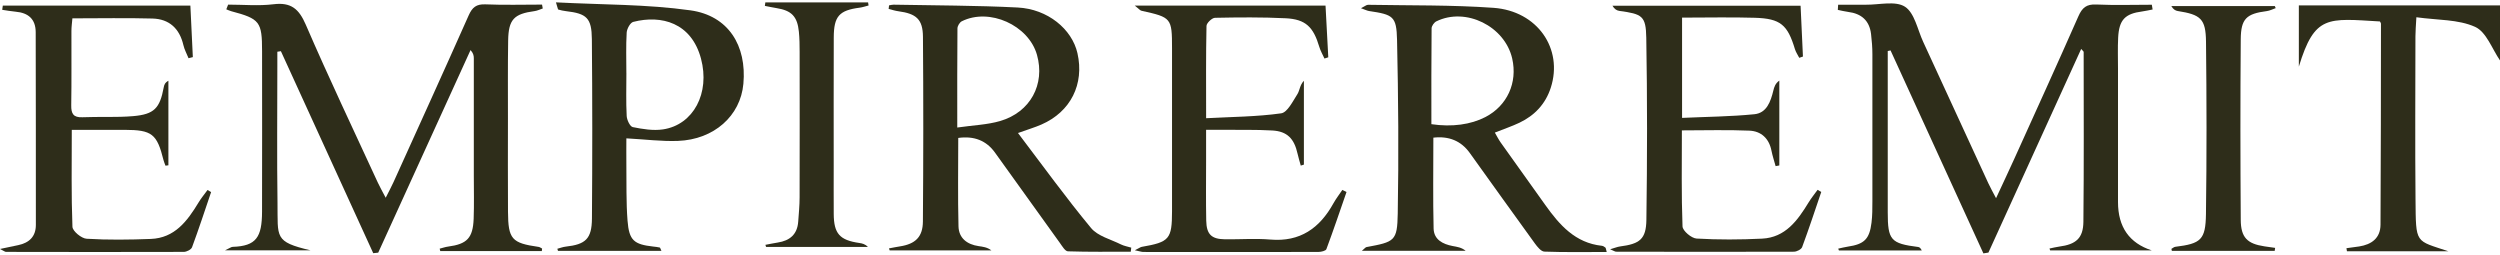
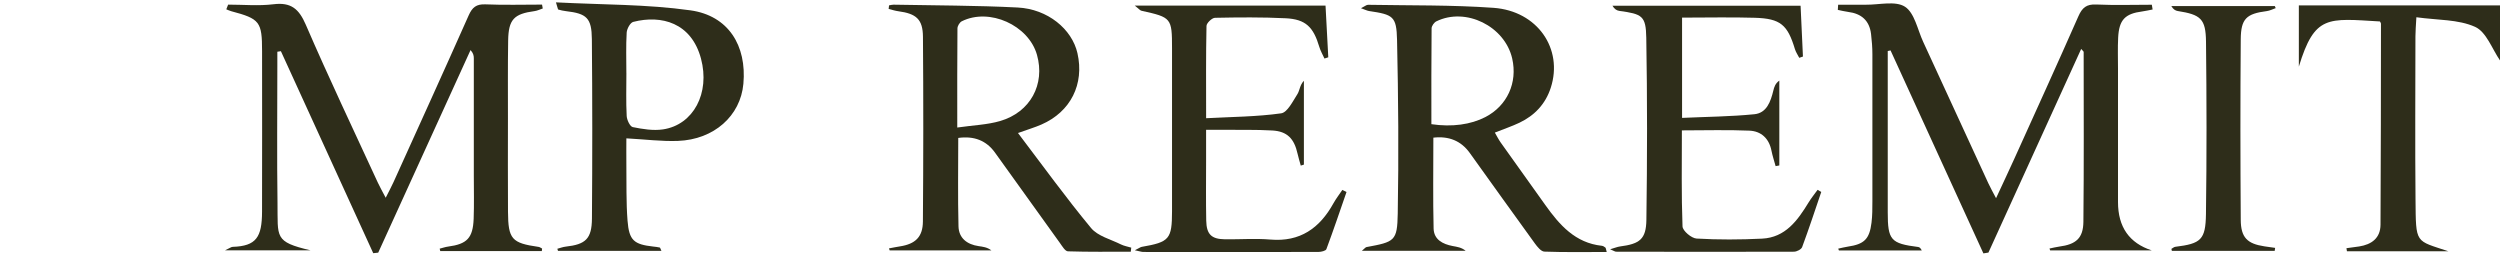
<svg xmlns="http://www.w3.org/2000/svg" width="842" height="86" viewBox="0 0 842 86" fill="none">
  <path d="M182.469 84.566H148.279L148.08 83.748C149.026 83.512 149.963 83.176 150.927 83.048C157.285 82.203 159.276 80.186 159.528 73.681C159.708 68.847 159.582 63.995 159.582 59.153C159.582 45.987 159.582 32.822 159.582 19.648C159.582 18.812 159.456 17.976 158.483 16.858C148.116 39.6 137.749 62.351 127.383 85.093C126.824 85.156 126.266 85.22 125.707 85.274C115.34 62.596 104.973 39.918 94.606 17.24L93.409 17.422V22.101C93.409 37.538 93.246 52.974 93.463 68.411C93.625 79.977 92.274 81.404 104.595 84.311H75.791C77.412 83.557 77.881 83.148 78.358 83.139C86.32 82.876 88.23 79.896 88.257 71.282C88.302 53.274 88.284 35.266 88.266 17.249C88.266 7.282 87.518 6.346 77.872 3.775C77.304 3.62 76.764 3.348 76.214 3.139C76.421 2.612 76.629 2.085 76.836 1.558C81.943 1.558 87.104 2.049 92.129 1.431C98.011 0.704 100.686 2.975 103.01 8.363C110.729 26.226 119.096 43.798 127.238 61.47C127.914 62.932 128.716 64.332 129.904 66.603C131.021 64.377 131.841 62.878 132.543 61.324C141.001 42.635 149.503 23.964 157.835 5.21C159.051 2.476 160.411 1.34 163.491 1.467C169.841 1.74 176.2 1.549 182.559 1.549C182.64 1.985 182.721 2.421 182.802 2.857C181.883 3.157 180.983 3.611 180.037 3.739C173.092 4.674 171.264 6.537 171.147 13.66C171.003 22.437 171.084 31.214 171.075 39.991C171.075 50.43 171.021 60.879 171.093 71.319C171.156 80.568 172.336 81.858 181.406 83.157C181.811 83.212 182.189 83.521 182.577 83.712L182.487 84.557L182.469 84.566Z" fill="#2E2D1A" />
  <path d="M724.988 3.196C723.835 3.414 722.691 3.696 721.529 3.85C715.711 4.604 713.702 6.667 713.396 12.654C713.216 16.125 713.342 19.614 713.342 23.094C713.342 38.076 713.342 53.068 713.342 68.05C713.342 76.446 717.14 81.876 724.736 84.341H690.491C690.419 84.132 690.347 83.914 690.266 83.705C691.356 83.487 692.437 83.196 693.536 83.051C699.174 82.315 701.624 80.244 701.687 74.71C701.885 55.639 701.786 36.568 701.777 17.506C701.777 17.306 701.462 17.106 700.939 16.489C690.464 39.485 680.088 62.272 669.703 85.068L668.01 85.341C657.589 62.553 647.159 39.766 636.738 16.979L635.792 17.188C635.792 20.15 635.792 23.112 635.792 26.083C635.792 41.22 635.792 56.357 635.792 71.494C635.792 80.88 636.801 82.006 646.051 83.187C646.466 83.242 646.853 83.533 647.249 84.35H619.346L619.112 83.742C620.192 83.514 621.273 83.224 622.363 83.06C627.857 82.251 629.641 80.552 630.325 75.001C630.622 72.612 630.622 70.167 630.622 67.751C630.649 51.251 630.649 34.751 630.622 18.251C630.622 15.989 630.433 13.717 630.172 11.473C629.632 6.894 626.885 4.568 622.462 4.014C621.291 3.868 620.138 3.56 618.977 3.332C619.013 2.751 619.049 2.169 619.085 1.588C622.192 1.588 625.308 1.561 628.416 1.588C632.901 1.642 638.386 0.189 641.602 2.269C644.817 4.35 645.826 9.965 647.718 14.072C655.058 29.954 662.354 45.863 669.685 61.754C670.352 63.199 671.145 64.589 672.27 66.751C674.531 61.881 676.441 57.838 678.287 53.768C685.565 37.686 692.887 21.622 700.003 5.477C701.273 2.596 702.732 1.37 705.974 1.515C712.216 1.806 718.476 1.597 724.736 1.597C724.826 2.142 724.916 2.678 725.006 3.223L724.988 3.196Z" fill="#2E2D1A" />
-   <path d="M342.861 44.805C351.292 55.898 359.038 66.638 367.468 76.796C369.747 79.54 374.079 80.594 377.511 82.311C378.592 82.847 379.835 83.047 381.006 83.401L380.843 84.773C373.782 84.773 366.721 84.882 359.668 84.646C358.74 84.619 357.759 82.92 356.993 81.857C349.671 71.708 342.393 61.523 335.088 51.365C332.2 47.349 328.084 45.713 322.74 46.458C322.74 56.362 322.569 66.302 322.821 76.223C322.92 80.221 325.73 82.329 329.594 82.892C331.035 83.101 332.485 83.256 333.899 84.328H299.637L299.412 83.656C300.655 83.428 301.889 83.165 303.141 82.974C308.257 82.175 310.797 79.831 310.833 74.597C310.995 53.872 311.013 33.139 310.851 12.405C310.806 6.481 308.599 4.6 302.582 3.792C301.475 3.646 300.385 3.283 299.295 3.019L299.43 1.811C299.934 1.729 300.439 1.565 300.943 1.575C314.877 1.847 328.829 1.82 342.744 2.529C352.85 3.037 361.037 9.788 362.884 17.911C365.252 28.341 360.605 37.636 350.769 41.934C348.59 42.888 346.293 43.569 342.87 44.796L342.861 44.805ZM322.407 42.951C327.802 42.17 332.485 42.034 336.845 40.762C347.04 37.781 352.048 28.396 349.256 18.483C346.437 8.489 333.224 2.529 323.938 7.162C323.208 7.526 322.479 8.743 322.47 9.561C322.371 20.273 322.407 30.985 322.407 42.951Z" fill="#2E2D1A" />
+   <path d="M342.861 44.805C351.292 55.898 359.038 66.638 367.468 76.796C369.747 79.54 374.079 80.594 377.511 82.311C378.592 82.847 379.835 83.047 381.006 83.401L380.843 84.773C373.782 84.773 366.721 84.882 359.668 84.646C358.74 84.619 357.759 82.92 356.993 81.857C349.671 71.708 342.393 61.523 335.088 51.365C332.2 47.349 328.084 45.713 322.74 46.458C322.74 56.362 322.569 66.302 322.821 76.223C322.92 80.221 325.73 82.329 329.594 82.892C331.035 83.101 332.485 83.256 333.899 84.328H299.637L299.412 83.656C300.655 83.428 301.889 83.165 303.141 82.974C308.257 82.175 310.797 79.831 310.833 74.597C310.995 53.872 311.013 33.139 310.851 12.405C310.806 6.481 308.599 4.6 302.582 3.792C301.475 3.646 300.385 3.283 299.295 3.019L299.43 1.811C299.934 1.729 300.439 1.565 300.943 1.575C314.877 1.847 328.829 1.82 342.744 2.529C352.85 3.037 361.037 9.788 362.884 17.911C365.252 28.341 360.605 37.636 350.769 41.934C348.59 42.888 346.293 43.569 342.87 44.796ZM322.407 42.951C327.802 42.17 332.485 42.034 336.845 40.762C347.04 37.781 352.048 28.396 349.256 18.483C346.437 8.489 333.224 2.529 323.938 7.162C323.208 7.526 322.479 8.743 322.47 9.561C322.371 20.273 322.407 30.985 322.407 42.951Z" fill="#2E2D1A" />
  <path d="M482.757 46.347C482.757 56.777 482.595 66.871 482.838 76.957C482.928 80.7 485.918 82.226 489.26 82.862C490.746 83.144 492.259 83.317 493.646 84.48H458.663C459.627 83.689 459.897 83.28 460.23 83.217C469.715 81.463 470.597 81.209 470.759 71.95C471.111 52.452 470.958 32.927 470.525 13.429C470.345 5.47 469.21 4.925 461.113 3.716C460.456 3.616 459.825 3.28 458.375 2.771C459.672 2.126 460.221 1.608 460.762 1.617C474.849 1.872 488.971 1.635 503.004 2.635C517.839 3.698 526.548 16.463 522.297 29.556C520.523 35.035 516.857 38.896 511.759 41.331C509.201 42.549 506.499 43.448 503.464 44.657C504.121 45.792 504.697 46.955 505.436 48C510.408 55.005 515.434 61.983 520.415 68.988C525.233 75.757 530.538 81.827 539.5 82.781C539.914 82.826 540.347 83.099 540.689 83.38C540.869 83.526 540.86 83.898 541.139 84.87C534.006 84.87 527.071 84.998 520.135 84.743C519.027 84.698 517.766 83.117 516.929 81.972C509.57 71.85 502.311 61.656 495.006 51.498C492.106 47.464 488.014 45.753 482.73 46.365L482.757 46.347ZM482.09 41.822C489.043 42.858 495.411 41.949 500.266 39.432C507.616 35.625 511.173 27.866 509.309 19.716C506.823 8.822 493.664 2.326 483.765 7.187C483.009 7.559 482.171 8.731 482.162 9.54C482.054 20.225 482.09 30.901 482.09 41.831V41.822Z" fill="#2E2D1A" />
  <path d="M187.253 0.795C202.826 1.613 217.85 1.413 232.558 3.484C245.33 5.283 251.535 15.369 250.373 28.216C249.401 39.01 240.502 47.005 228.334 47.459C222.839 47.659 217.318 46.942 210.959 46.596C210.959 49.431 210.923 52.366 210.959 55.31C211.04 61.661 210.86 68.039 211.356 74.353C211.878 80.986 213.526 82.313 220.002 83.039C220.741 83.121 221.488 83.194 222.2 83.367C222.371 83.412 222.452 83.83 222.767 84.493H187.929C187.857 84.257 187.785 84.021 187.712 83.784C188.64 83.539 189.559 83.176 190.505 83.067C197.233 82.322 199.313 80.459 199.367 73.599C199.521 53.465 199.521 33.331 199.34 13.206C199.277 6.028 197.584 4.566 190.631 3.757C189.757 3.657 188.883 3.457 188.037 3.221C187.884 3.175 187.848 2.694 187.244 0.795H187.253ZM210.968 24.554C210.968 29.388 210.815 34.24 211.067 39.064C211.139 40.4 212.184 42.617 213.112 42.808C216.435 43.48 219.993 44.071 223.299 43.58C233.558 42.044 239.214 31.341 236.089 19.721C232.855 7.682 222.821 4.929 213.274 7.373C212.265 7.627 211.148 9.69 211.067 10.971C210.797 15.487 210.959 20.039 210.959 24.573L210.968 24.554Z" fill="#2E2D1A" />
-   <path d="M0.928 1.891H64.12C64.399 7.733 64.669 13.484 64.949 19.235C64.462 19.363 63.985 19.49 63.499 19.608C62.913 18.145 62.121 16.728 61.769 15.201C60.472 9.595 56.978 6.397 51.375 6.243C42.558 5.997 33.722 6.179 24.382 6.179C24.265 7.606 24.057 9.041 24.057 10.477C24.03 18.799 24.13 27.131 23.994 35.453C23.949 38.297 24.706 39.615 27.759 39.488C33.452 39.251 39.18 39.597 44.845 39.115C51.961 38.506 53.843 36.435 55.14 29.439C55.284 28.648 55.501 27.876 56.716 27.186V55.669C56.392 55.715 56.068 55.76 55.735 55.806C55.51 55.179 55.23 54.561 55.068 53.916C52.87 45.084 51.177 43.758 41.99 43.731C36.181 43.712 30.38 43.731 24.174 43.731C24.174 54.988 23.985 65.7 24.4 76.385C24.454 77.848 27.435 80.31 29.173 80.41C36.352 80.846 43.575 80.746 50.772 80.474C58.842 80.174 63.093 74.45 66.867 68.208C67.759 66.727 68.885 65.382 69.903 63.983C70.299 64.219 70.704 64.464 71.1 64.701C68.993 70.906 66.948 77.139 64.678 83.281C64.39 84.062 62.859 84.826 61.904 84.835C41.945 84.907 21.986 84.871 2.027 84.835C1.666 84.835 1.315 84.508 0 83.853C2.63 83.299 4.386 82.936 6.134 82.563C9.809 81.791 12.078 79.701 12.078 75.74C12.078 54.116 12.078 32.492 12.024 10.858C12.015 6.424 9.52 4.317 5.296 3.944C3.774 3.808 2.261 3.526 0.748 3.308L0.946 1.891H0.928Z" fill="#2E2D1A" />
  <path d="M566.52 5.962V39.706C574.842 39.325 582.894 39.27 590.883 38.471C595.017 38.062 596.359 34.219 597.251 30.548C597.548 29.321 597.909 28.113 599.278 27.141V55.725C598.863 55.797 598.449 55.879 598.026 55.952C597.557 54.217 596.981 52.508 596.63 50.746C595.81 46.602 593.135 44.177 589.217 44.004C581.768 43.677 574.302 43.913 566.457 43.913C566.457 54.88 566.267 65.583 566.673 76.259C566.727 77.749 569.681 80.247 571.41 80.347C578.742 80.774 586.119 80.729 593.459 80.374C601.313 79.993 605.429 74.26 609.131 68.19C610.041 66.7 611.149 65.347 612.167 63.929L613.4 64.656C611.284 70.853 609.239 77.085 606.961 83.218C606.672 84 605.15 84.772 604.195 84.772C584.236 84.845 564.268 84.817 544.309 84.772C543.93 84.772 543.552 84.481 542.291 83.954C543.894 83.491 544.732 83.127 545.597 83.009C552.244 82.146 554.414 80.593 554.504 74.032C554.793 53.608 554.82 33.165 554.468 12.74C554.342 5.326 553.081 4.726 545.452 3.681C544.579 3.563 543.75 3.118 543.066 1.928H606.438C606.699 7.525 606.961 13.285 607.231 19.045L605.988 19.472C605.492 18.5 604.844 17.573 604.529 16.538C602.061 8.351 599.665 6.253 591.081 5.989C583.02 5.744 574.959 5.935 566.52 5.935V5.962Z" fill="#2E2D1A" />
  <path d="M438.098 55.778C437.738 54.443 437.324 53.116 437.018 51.763C435.892 46.693 433.523 44.23 428.524 43.949C422.841 43.622 417.13 43.776 411.429 43.722C409.943 43.712 408.457 43.722 406.214 43.722C406.214 47.483 406.214 50.899 406.214 54.316C406.214 60.975 406.124 67.635 406.259 74.295C406.349 78.956 408.033 80.537 412.582 80.592C417.68 80.655 422.814 80.255 427.885 80.683C437.864 81.528 444.457 76.867 449.105 68.471C449.979 66.899 451.095 65.464 452.104 63.965C452.573 64.201 453.041 64.428 453.509 64.664C451.285 71.088 449.105 77.539 446.727 83.908C446.511 84.49 444.98 84.844 444.061 84.853C424.408 84.898 404.746 84.889 385.093 84.862C384.462 84.862 383.832 84.617 382.211 84.29C383.634 83.581 384.075 83.227 384.561 83.136C393.848 81.528 394.73 80.537 394.739 71.161C394.766 52.844 394.757 34.527 394.739 16.219C394.739 6.052 394.532 5.852 384.489 3.635C383.94 3.517 383.49 2.899 382.184 1.891H446.439C446.745 7.569 447.051 13.43 447.367 19.299C446.934 19.435 446.511 19.572 446.079 19.717C445.493 18.418 444.755 17.164 444.349 15.81C442.35 9.077 439.747 6.488 433.046 6.152C425.111 5.761 417.148 5.834 409.204 5.997C408.196 6.016 406.376 7.751 406.349 8.723C406.133 18.69 406.223 28.657 406.223 39.815C414.942 39.351 423.291 39.324 431.487 38.17C433.586 37.879 435.396 34.145 436.946 31.738C437.765 30.474 437.747 28.666 439.152 27.204V55.442C438.792 55.551 438.441 55.66 438.08 55.778H438.098Z" fill="#2E2D1A" />
  <path d="M824.671 84.636H790.453C790.399 84.291 790.336 83.937 790.282 83.592C791.714 83.392 793.155 83.228 794.588 83.001C798.758 82.338 801.73 80.203 801.757 75.669C801.892 53.118 801.883 30.558 801.91 8.007C801.91 7.744 801.685 7.48 801.559 7.226C783.95 6.19 779.573 4.954 774.25 22.444V1.811H842V20.346C839.388 16.602 837.424 10.76 833.623 9.052C827.913 6.481 820.924 6.808 813.835 5.808C813.682 8.716 813.52 10.46 813.52 12.205C813.502 30.522 813.376 48.848 813.547 67.165C813.691 82.365 813.376 80.848 824.671 84.646V84.636Z" fill="#2E2D1A" />
  <path d="M766.105 84.502H731.482L731.329 83.82C731.77 83.575 732.194 83.175 732.653 83.121C741.219 82.067 742.849 80.795 742.966 72.136C743.236 52.774 743.2 33.412 742.984 14.05C742.894 6.328 741.209 4.928 733.455 3.711C732.671 3.584 731.941 3.148 731.293 2.039H766.159L766.456 2.739C765.456 3.084 764.474 3.611 763.439 3.738C756.602 4.629 754.738 6.273 754.684 13.242C754.522 33.503 754.549 53.773 754.684 74.044C754.72 79.995 756.872 82.094 762.637 82.966C763.844 83.148 765.06 83.311 766.267 83.484L766.114 84.502H766.105Z" fill="#2E2D1A" />
-   <path d="M257.779 0.804H292.374C292.428 1.149 292.482 1.504 292.536 1.849C291.536 2.103 290.546 2.449 289.528 2.585C282.656 3.475 280.836 5.456 280.809 12.606C280.755 26.98 280.791 41.345 280.791 55.718C280.791 61.161 280.764 66.612 280.8 72.055C280.845 78.697 282.8 80.877 289.393 81.831C290.384 81.976 291.365 82.185 292.311 83.167H258.013C257.941 82.93 257.86 82.694 257.788 82.458C259.175 82.195 260.562 81.904 261.949 81.686C265.993 81.059 268.542 78.96 268.839 74.635C269.028 71.927 269.307 69.211 269.307 66.494C269.352 50.158 269.334 33.822 269.316 17.486C269.316 15.223 269.289 12.943 269.064 10.689C268.551 5.529 266.587 3.539 261.525 2.73C260.21 2.521 258.913 2.23 257.607 1.985L257.77 0.795L257.779 0.804Z" fill="#2E2D1A" />
</svg>